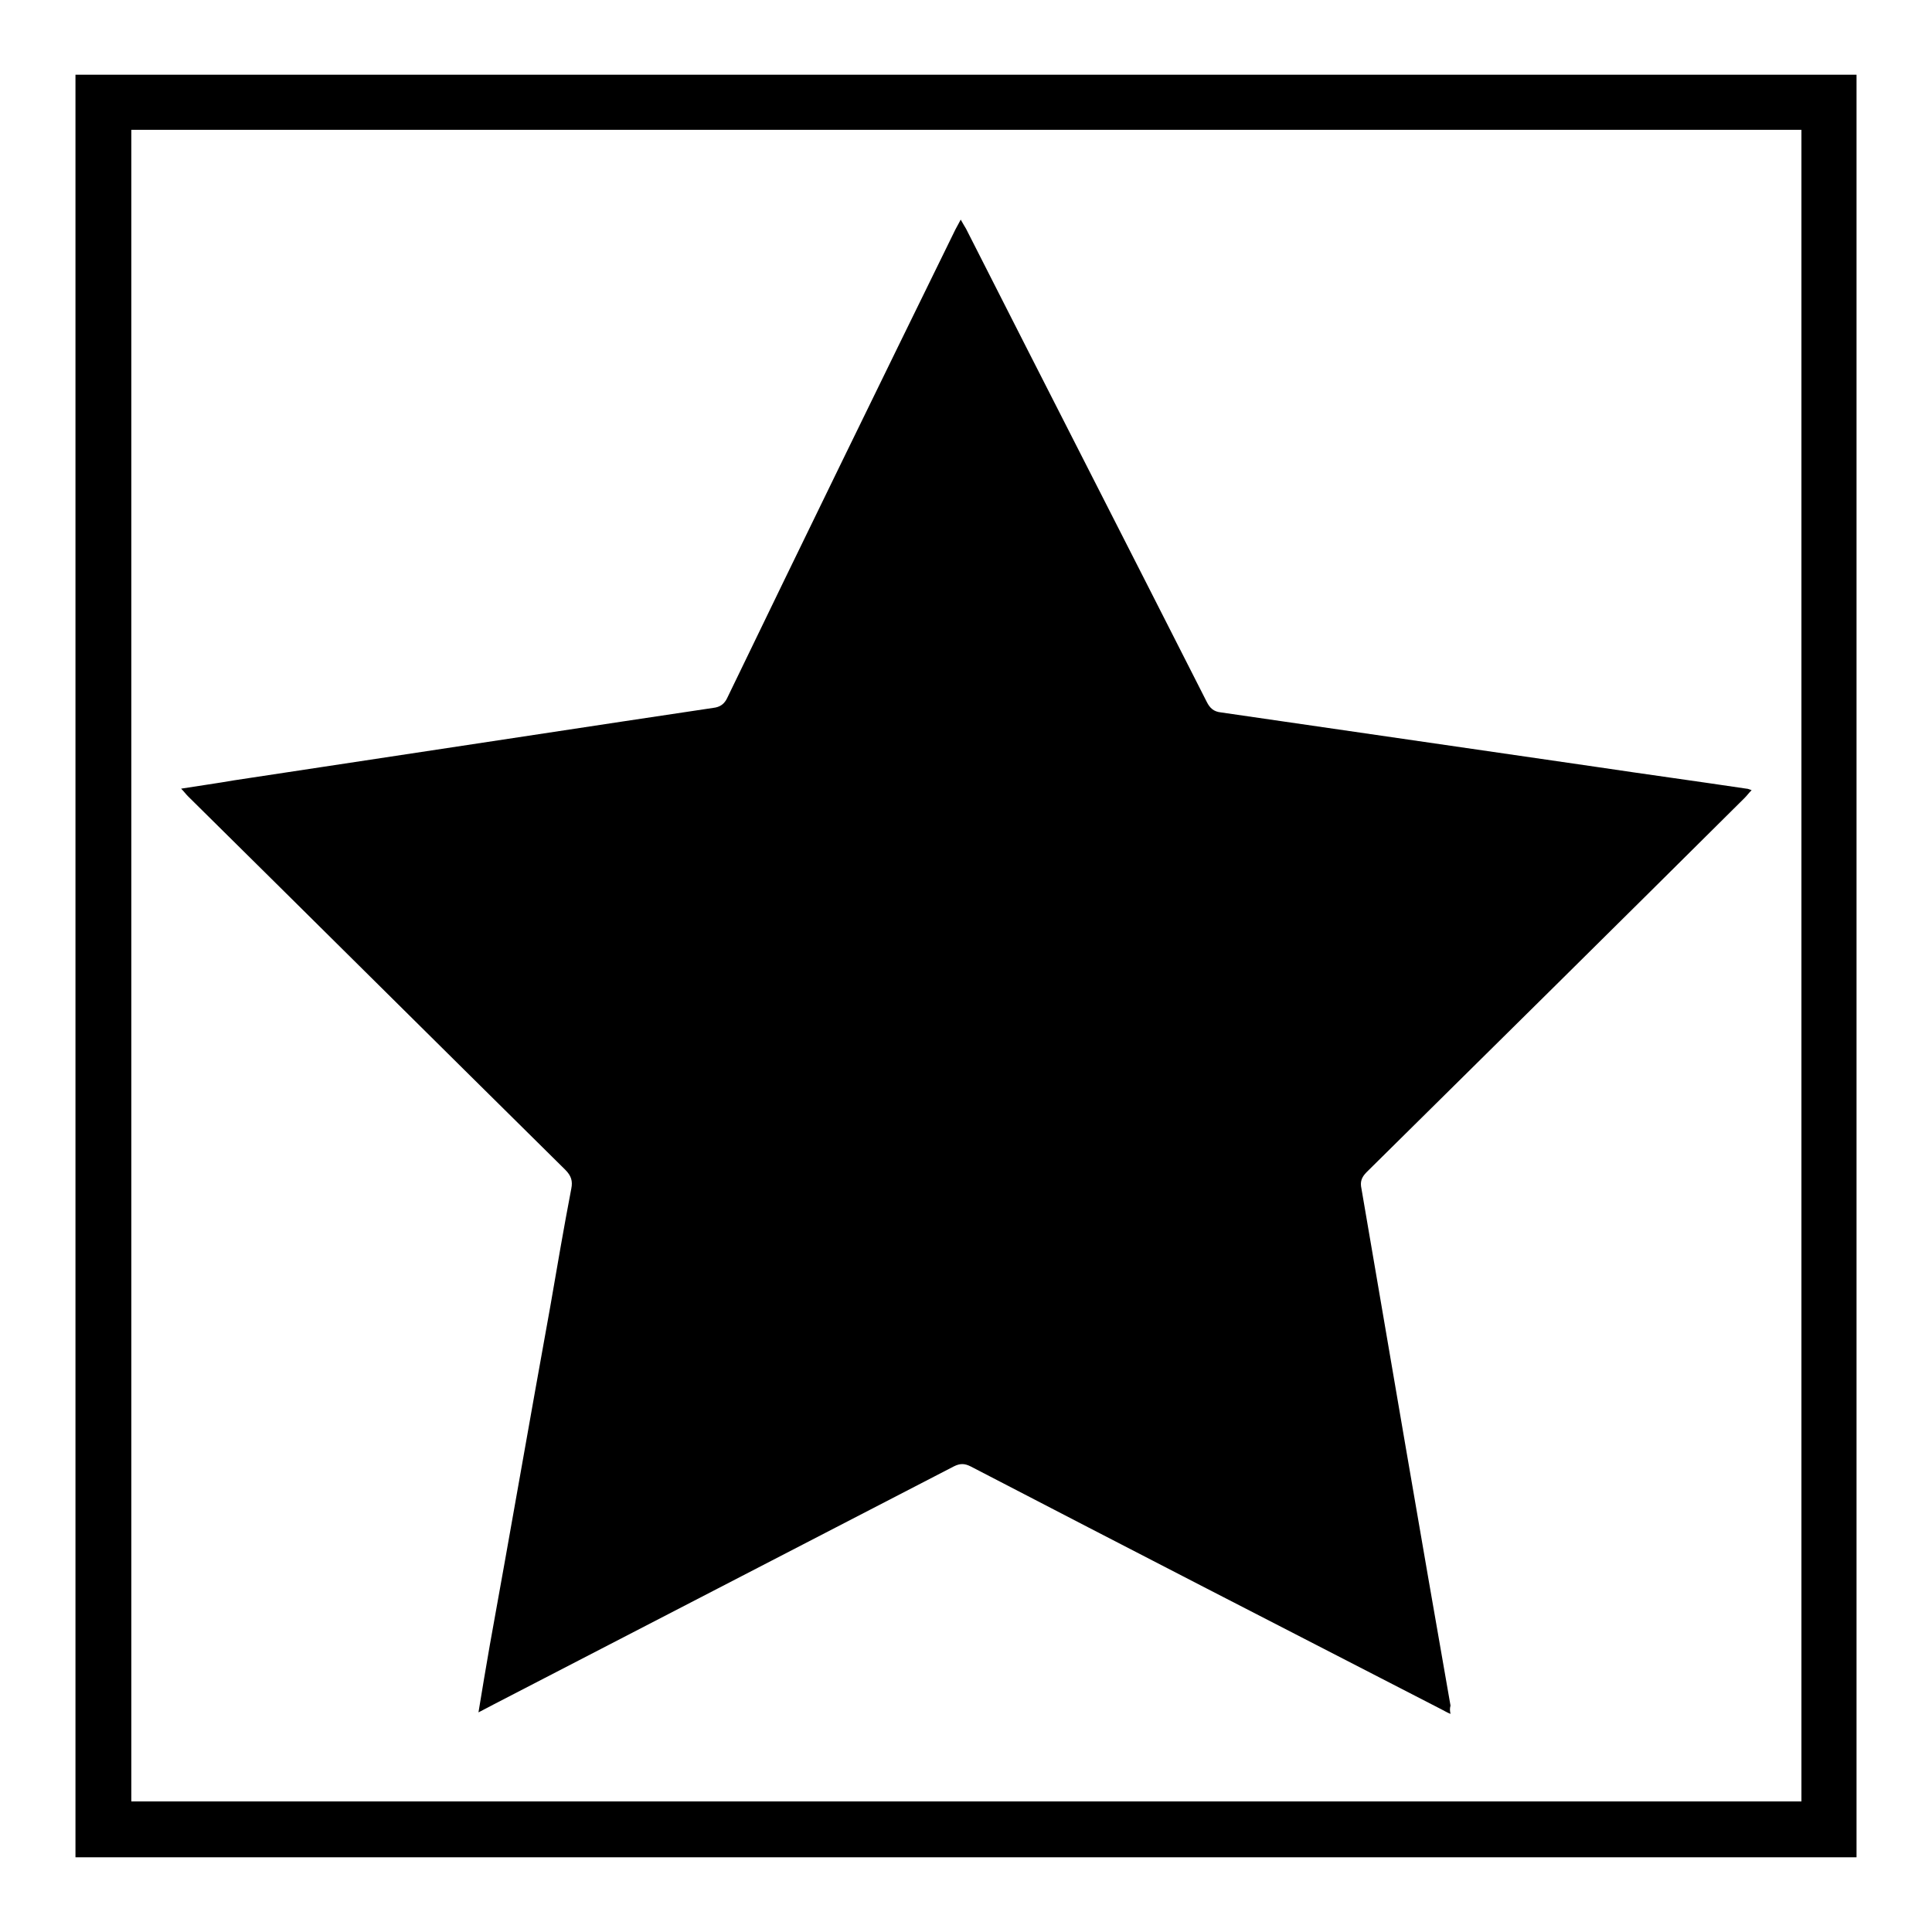
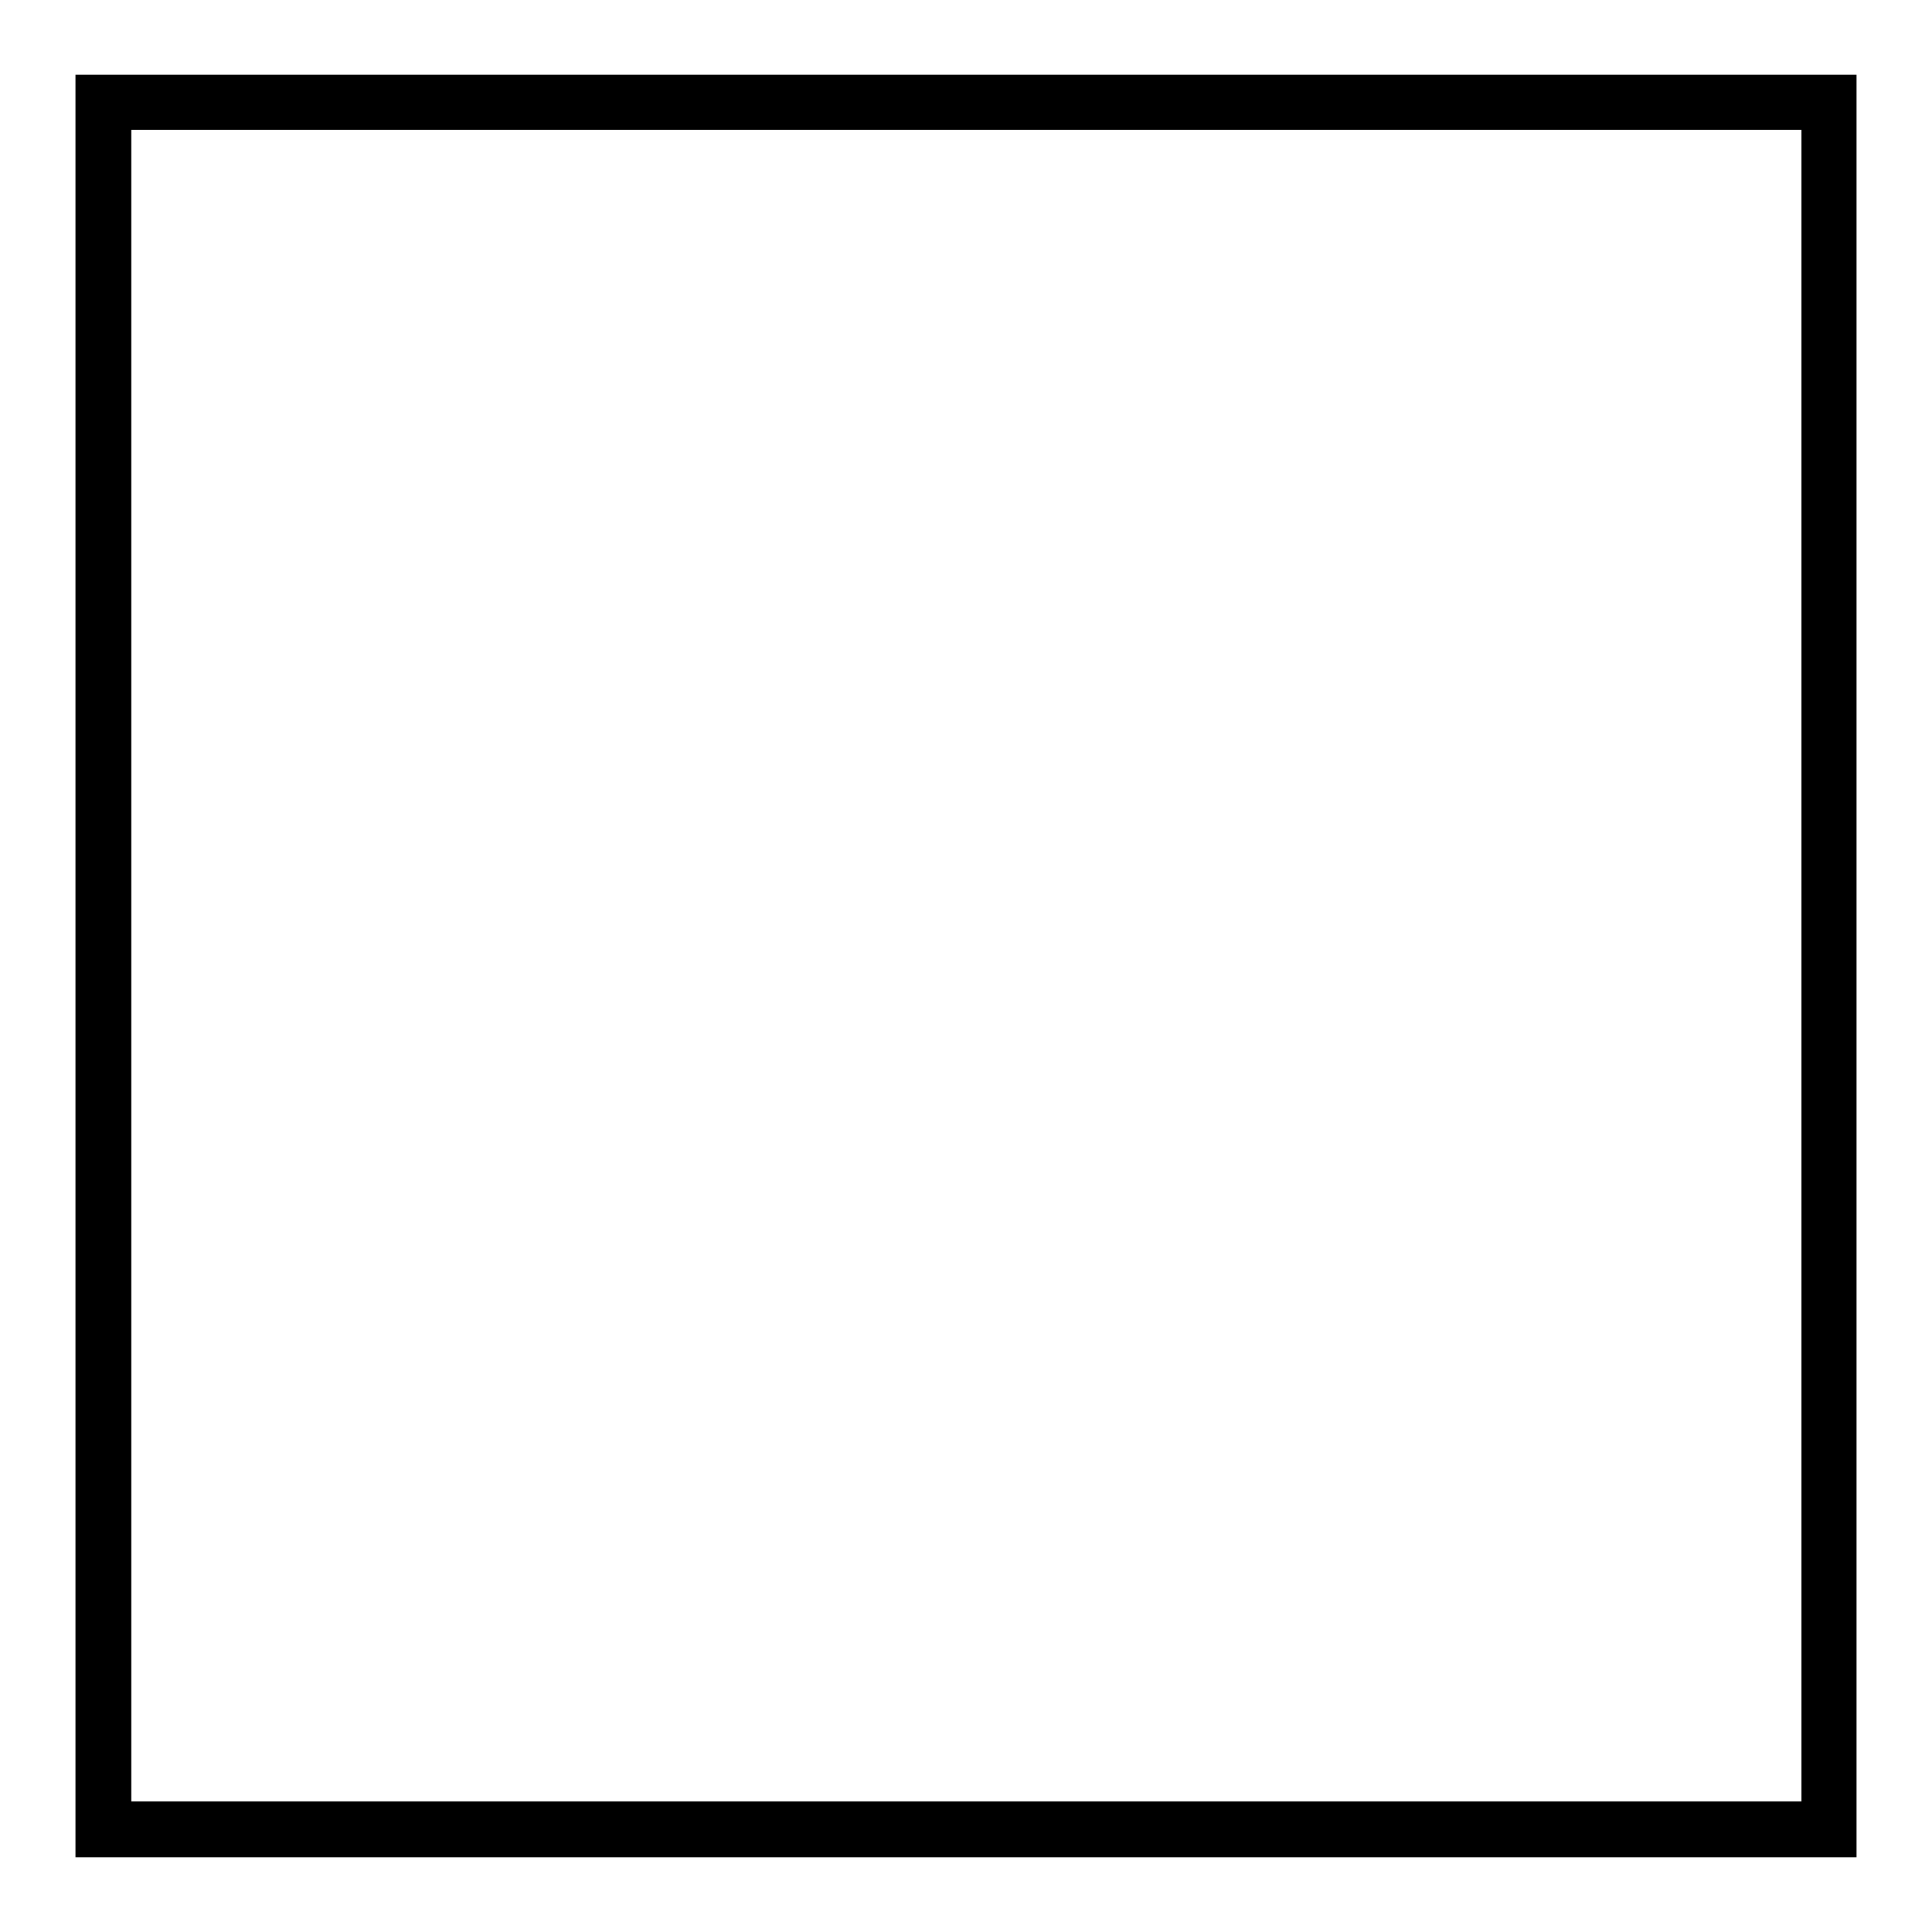
<svg xmlns="http://www.w3.org/2000/svg" version="1.1" x="0px" y="0px" viewBox="0 0 256 256" enable-background="new 0 0 256 256" xml:space="preserve">
  <g>
    <path fill="#000000" d="M246,246.1H10V9.9h236V246.1z M17.4,238.7h221.3V17.2H17.4V238.7z" />
-     <path fill="#000000" d="M192.2,227.1c-0.5-0.2-0.8-0.4-1.2-0.6c-20.8-10.7-41.6-21.4-62.4-32.2c-0.8-0.4-1.4-0.4-2.2,0 c-20.3,10.5-40.6,21-60.9,31.5c-0.6,0.3-1.3,0.7-2.1,1.1c0.5-3.1,1-6,1.5-8.9c2.7-14.9,5.3-29.9,8-44.8c0.9-5.2,1.8-10.5,2.8-15.7 c0.2-1,0-1.7-0.8-2.5c-16.7-16.5-33.3-33-50-49.5c-0.3-0.3-0.5-0.6-0.9-1c2.5-0.4,4.7-0.7,7-1.1c17.2-2.6,34.3-5.2,51.5-7.8 c4-0.6,8-1.2,12-1.8c0.9-0.1,1.5-0.5,1.9-1.4c10-20.7,20.1-41.4,30.2-62c0.2-0.4,0.4-0.7,0.7-1.3c0.3,0.5,0.5,0.9,0.7,1.2 c10.6,20.9,21.3,41.8,31.9,62.7c0.4,0.8,0.9,1.3,1.9,1.4c16.5,2.4,33.1,4.8,49.6,7.2c6.7,1,13.3,1.9,20,2.9c0.2,0,0.4,0.1,0.7,0.2 c-0.4,0.4-0.6,0.7-0.9,1c-16.7,16.6-33.4,33.1-50.1,49.6c-0.7,0.7-0.9,1.3-0.7,2.2c3.9,22.8,7.8,45.7,11.8,68.5 C192.1,226.4,192.1,226.6,192.2,227.1L192.2,227.1z" />
  </g>
</svg>